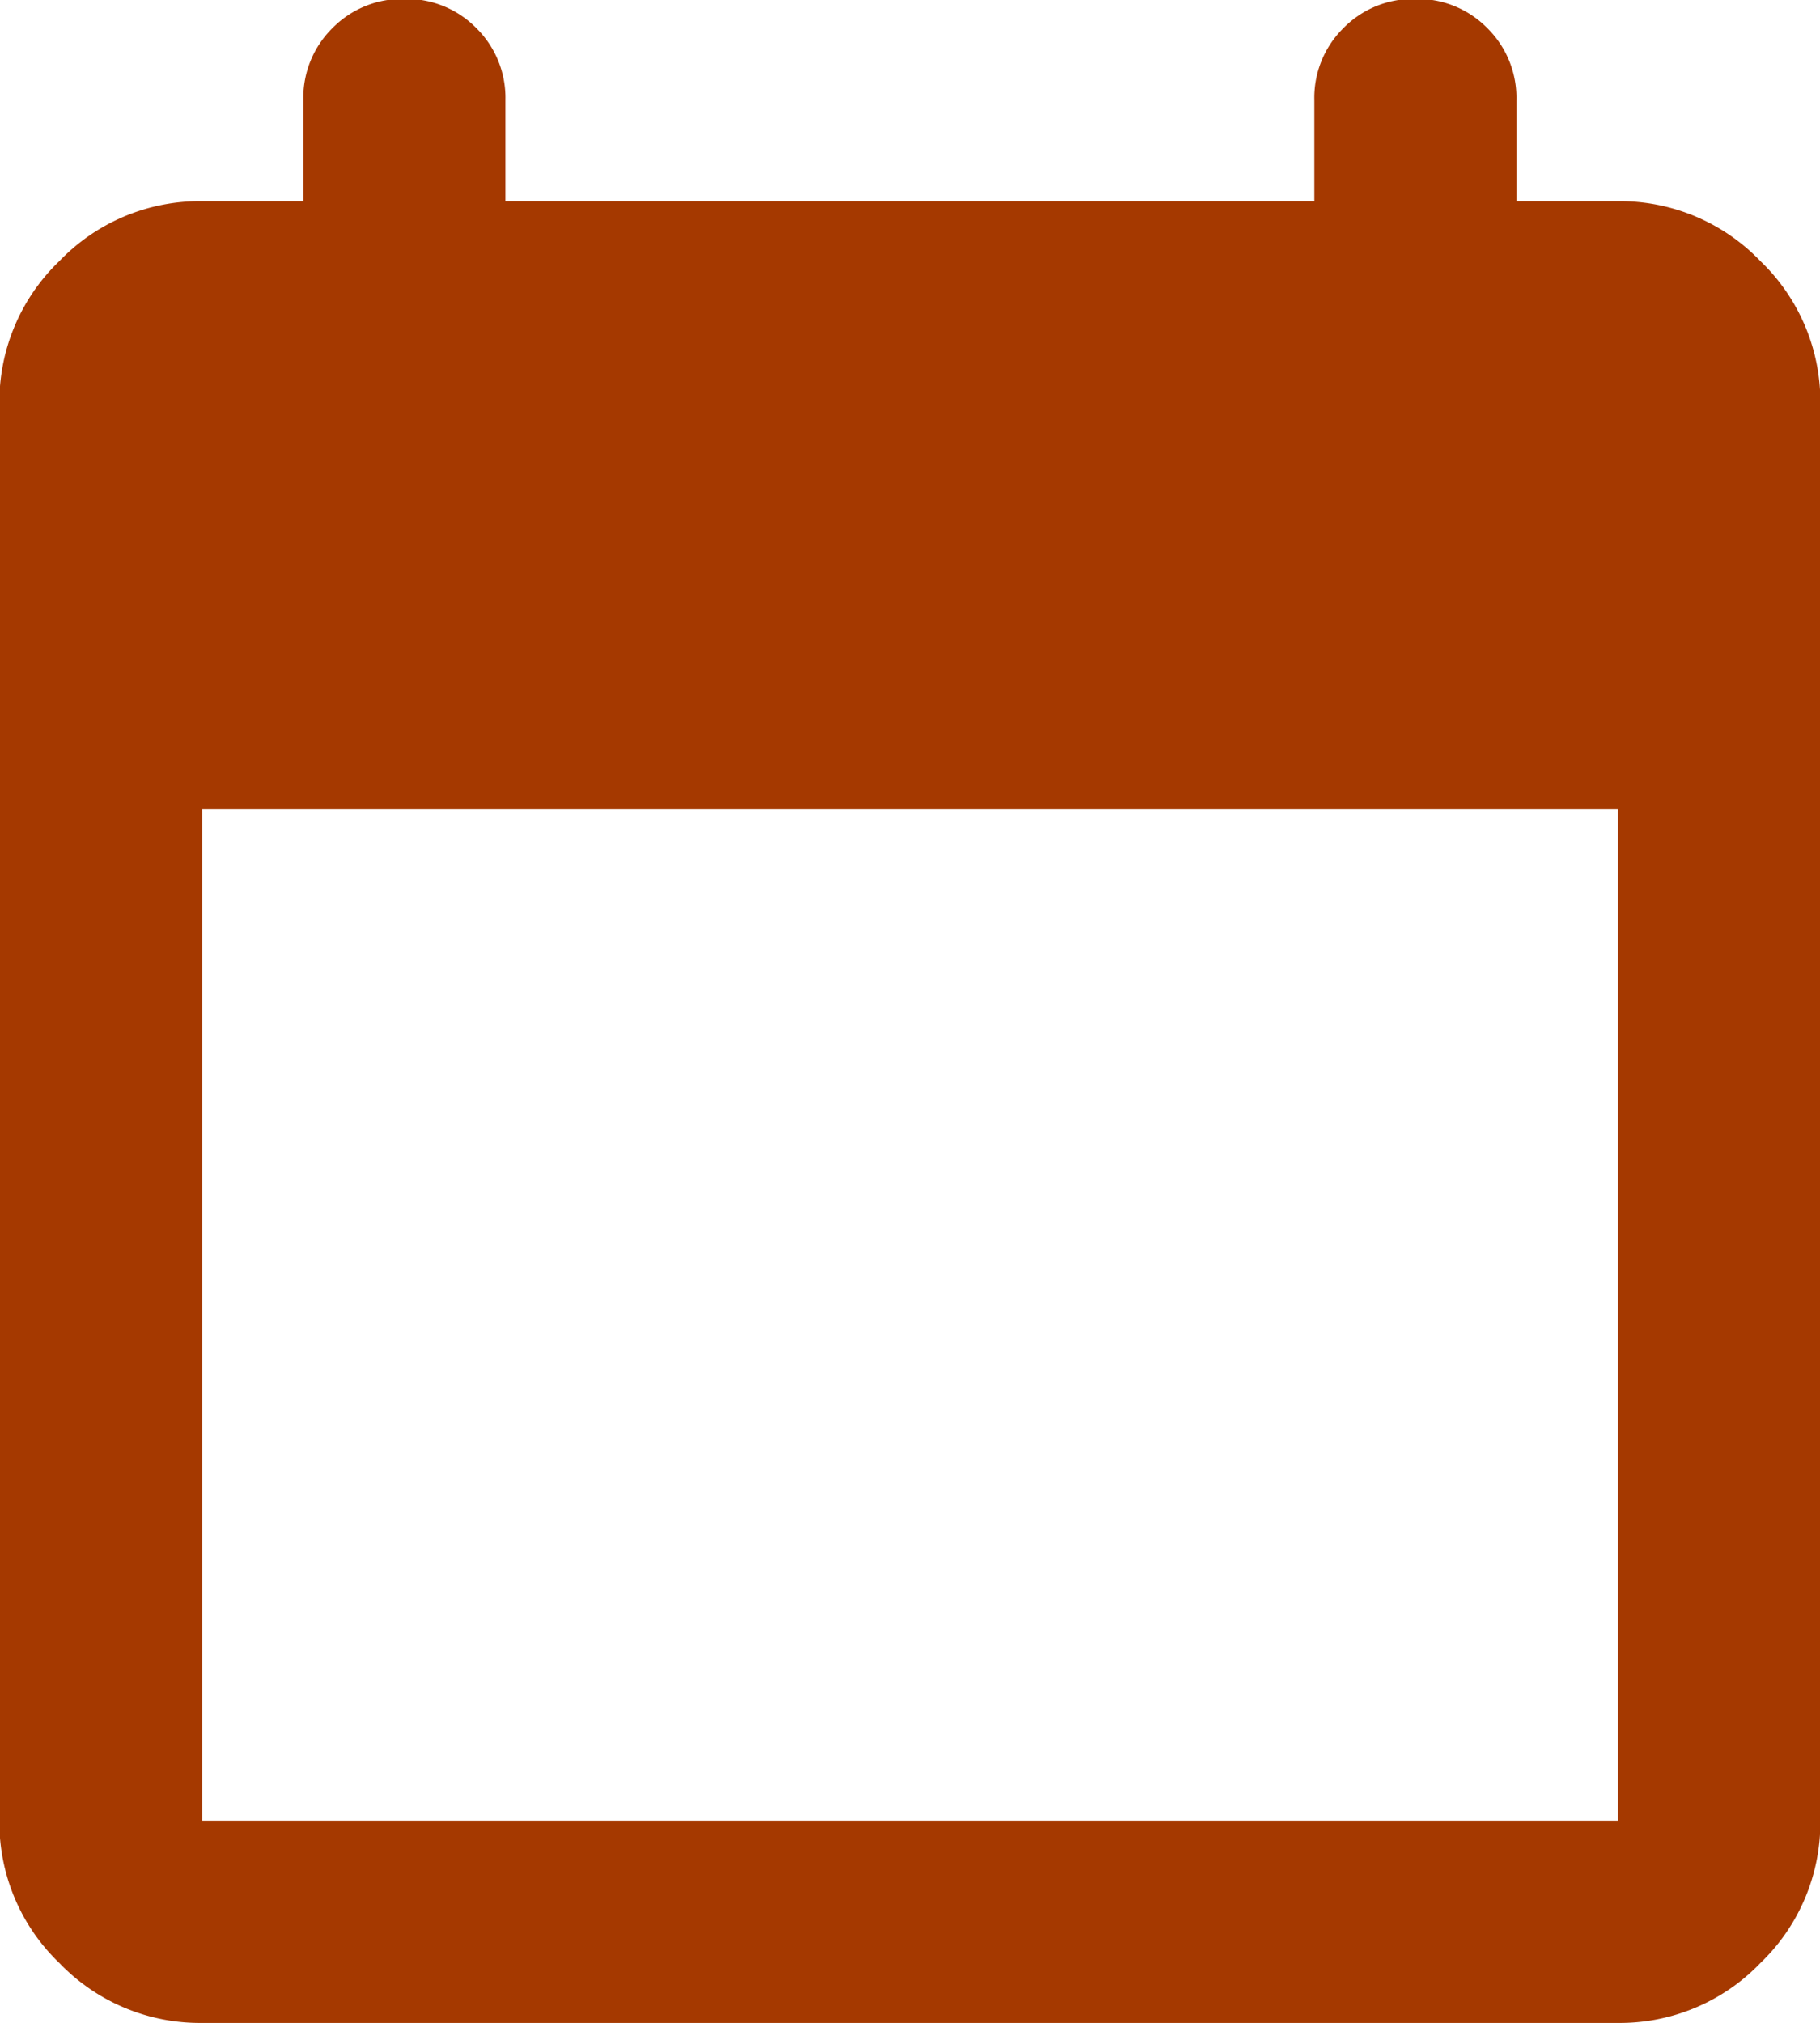
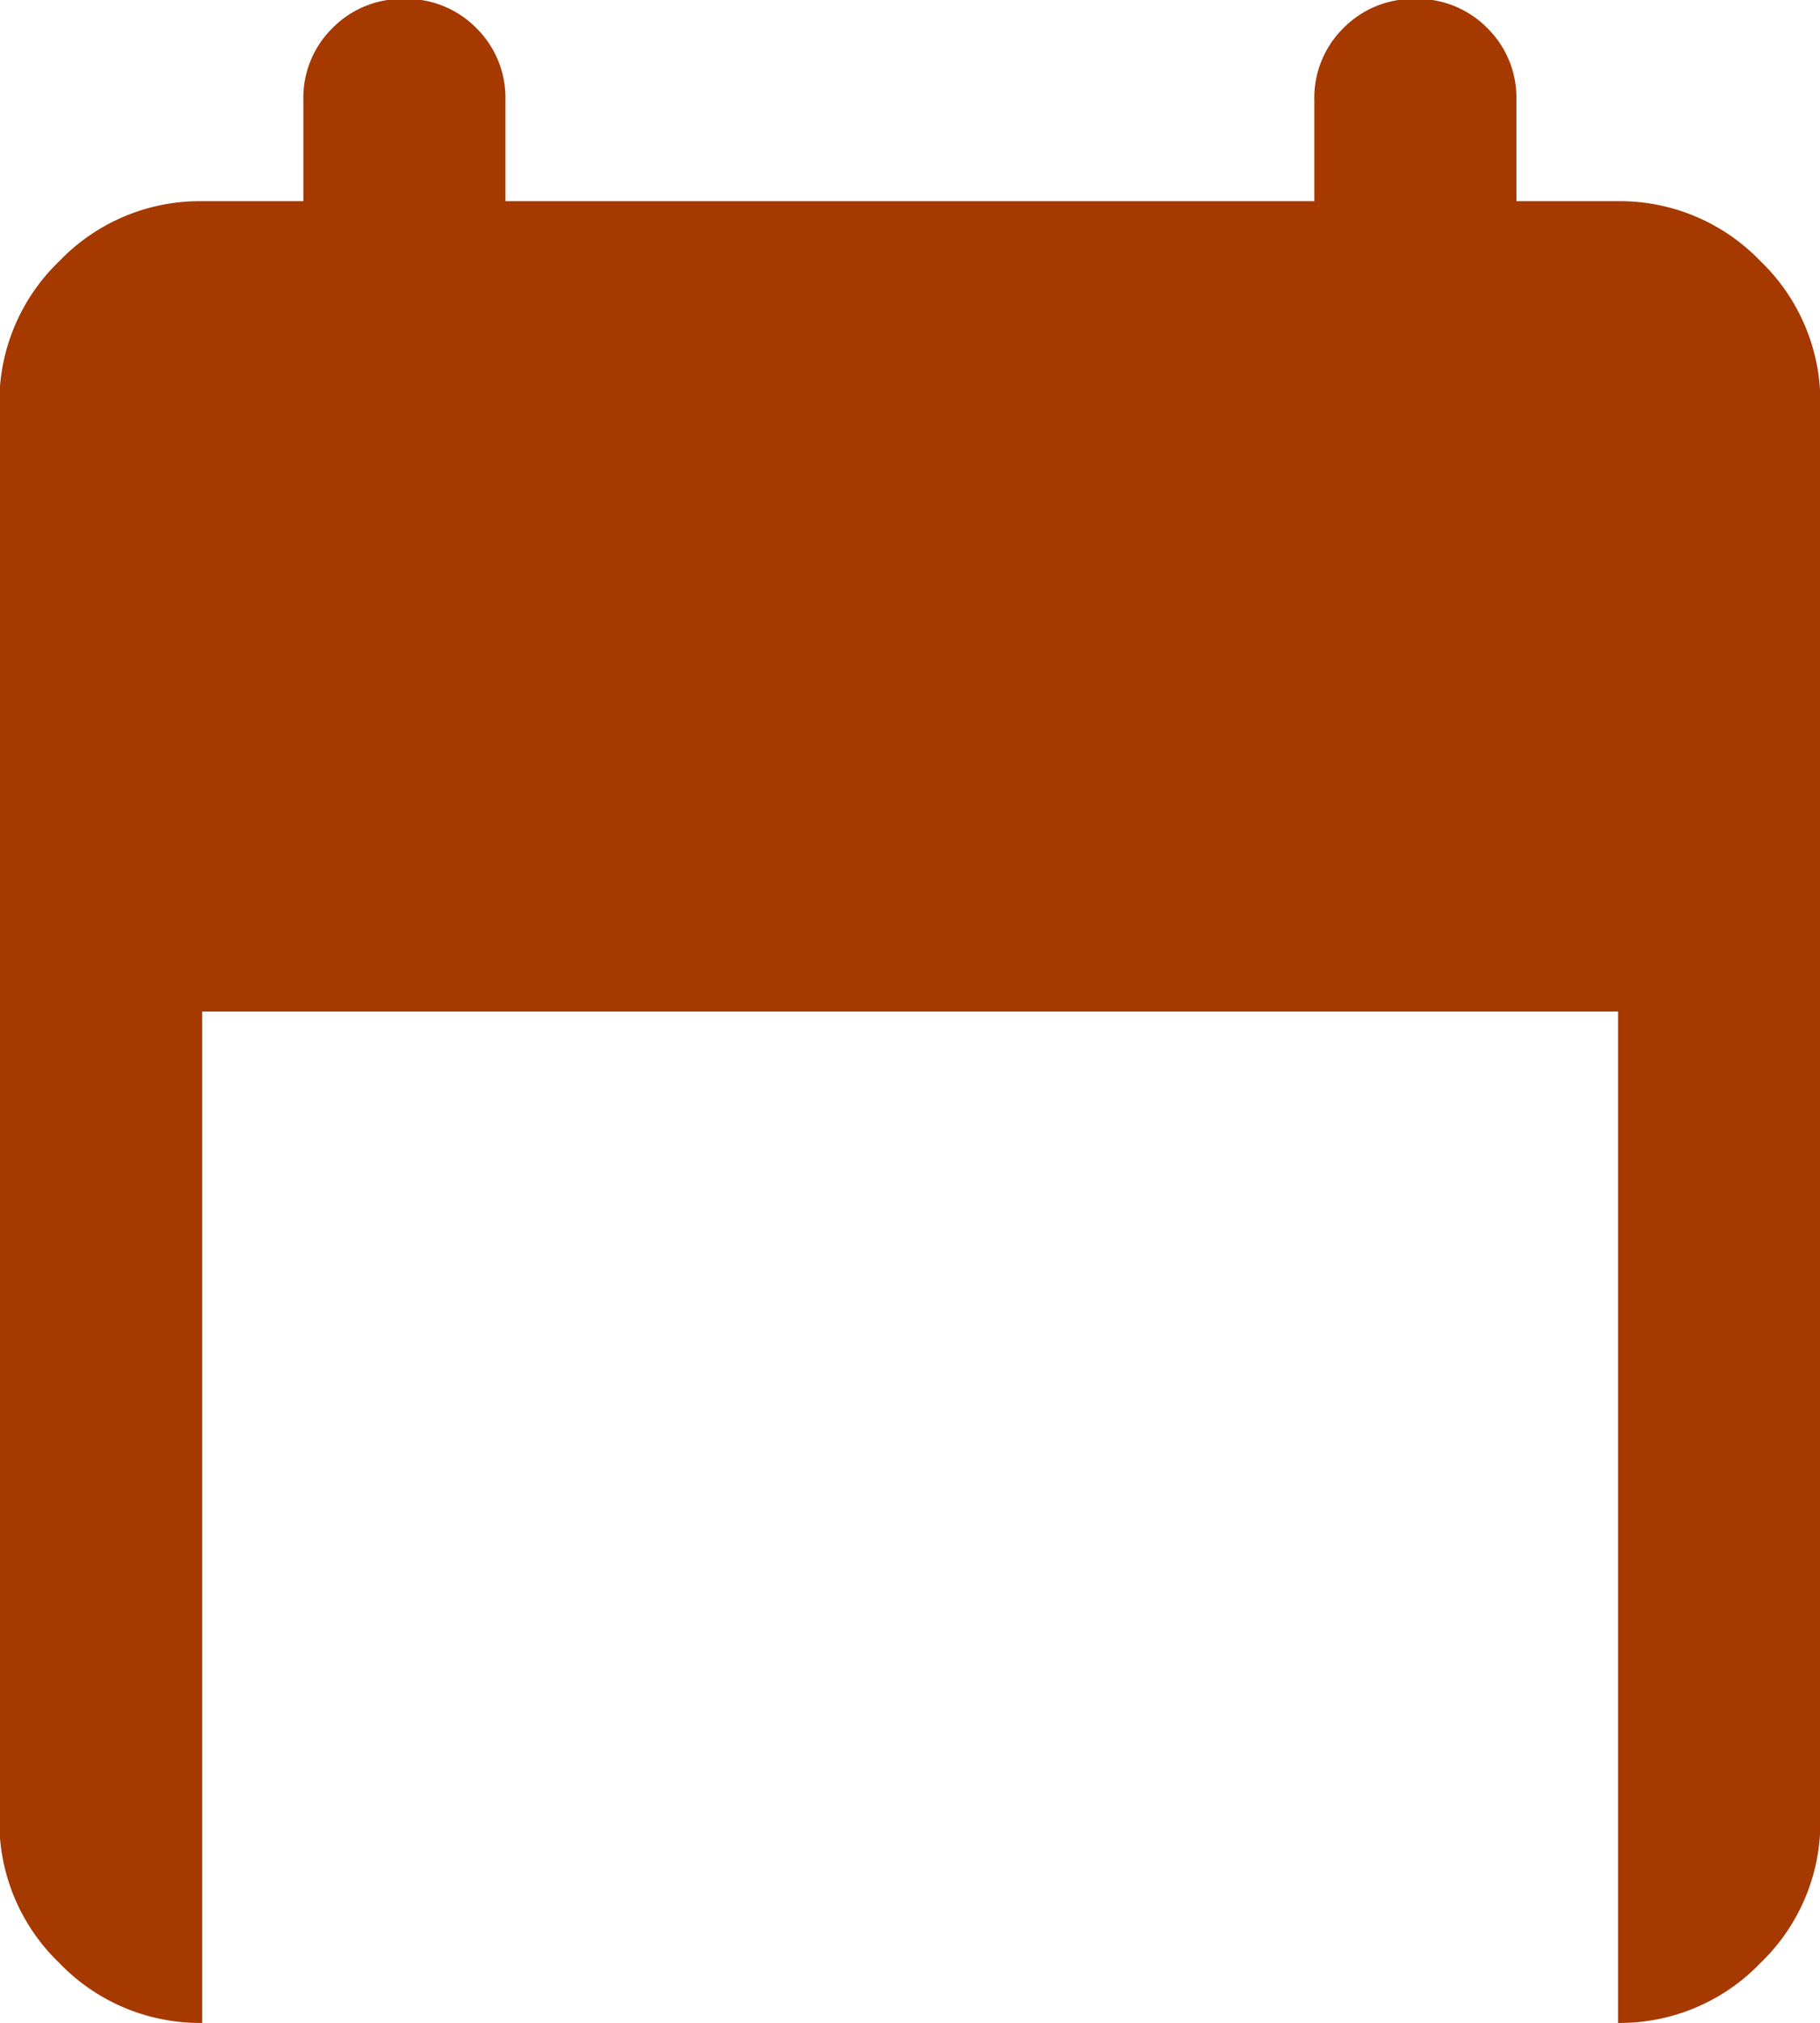
<svg xmlns="http://www.w3.org/2000/svg" width="15.185" height="16.873" viewBox="0 0 15.185 16.873">
-   <path d="M121.687-863.127a1.625,1.625,0,0,1-1.192-.5,1.624,1.624,0,0,1-.5-1.192v-11.811a1.625,1.625,0,0,1,.5-1.192,1.625,1.625,0,0,1,1.192-.5h.844v-.844a.816.816,0,0,1,.243-.6.816.816,0,0,1,.6-.243.816.816,0,0,1,.6.243.816.816,0,0,1,.243.6v.844h6.749v-.844a.816.816,0,0,1,.243-.6.816.816,0,0,1,.6-.243.816.816,0,0,1,.6.243.816.816,0,0,1,.243.6v.844h.844a1.625,1.625,0,0,1,1.192.5,1.625,1.625,0,0,1,.5,1.192v11.811a1.625,1.625,0,0,1-.5,1.192,1.625,1.625,0,0,1-1.192.5Zm0-1.687H133.5v-8.436H121.687Z" transform="translate(-120 880)" fill="#a53900" />
+   <path d="M121.687-863.127a1.625,1.625,0,0,1-1.192-.5,1.624,1.624,0,0,1-.5-1.192v-11.811a1.625,1.625,0,0,1,.5-1.192,1.625,1.625,0,0,1,1.192-.5h.844v-.844a.816.816,0,0,1,.243-.6.816.816,0,0,1,.6-.243.816.816,0,0,1,.6.243.816.816,0,0,1,.243.6v.844h6.749v-.844a.816.816,0,0,1,.243-.6.816.816,0,0,1,.6-.243.816.816,0,0,1,.6.243.816.816,0,0,1,.243.6v.844h.844a1.625,1.625,0,0,1,1.192.5,1.625,1.625,0,0,1,.5,1.192v11.811a1.625,1.625,0,0,1-.5,1.192,1.625,1.625,0,0,1-1.192.5ZH133.5v-8.436H121.687Z" transform="translate(-120 880)" fill="#a53900" />
</svg>